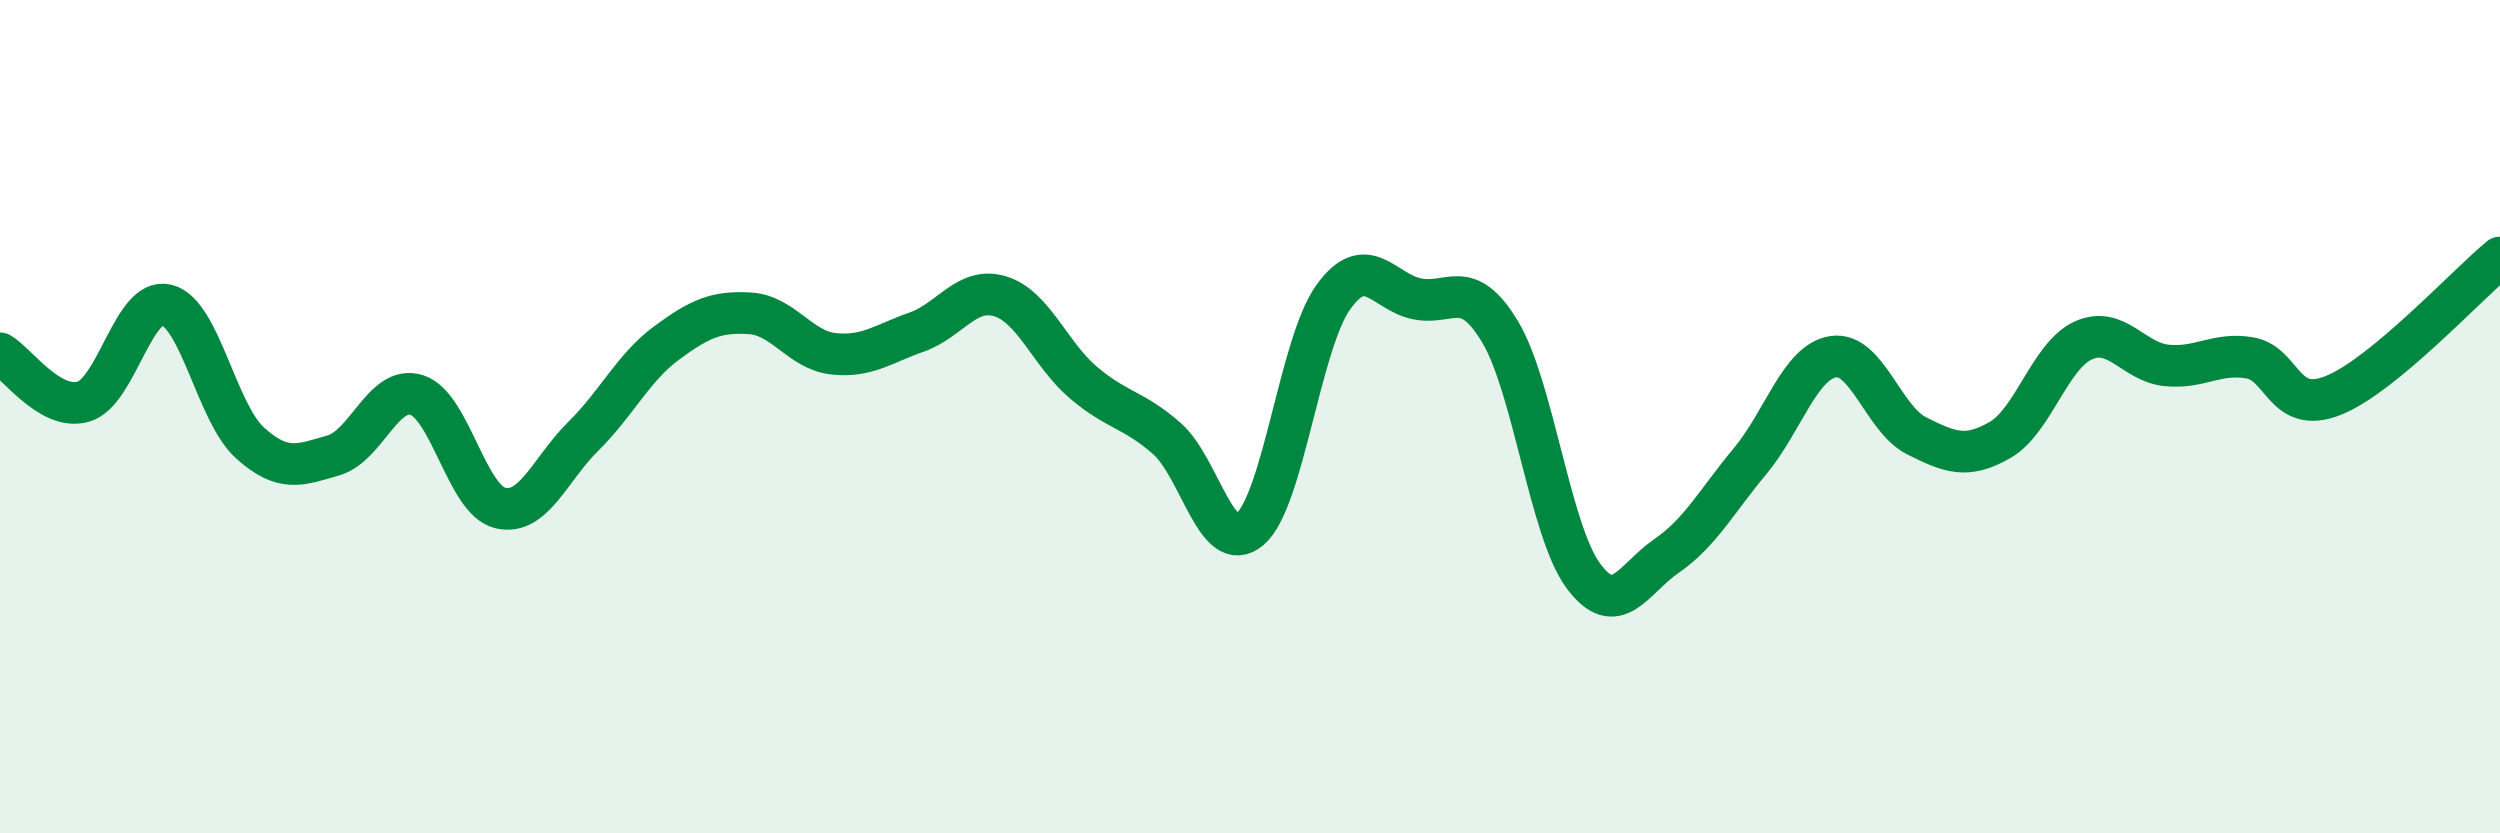
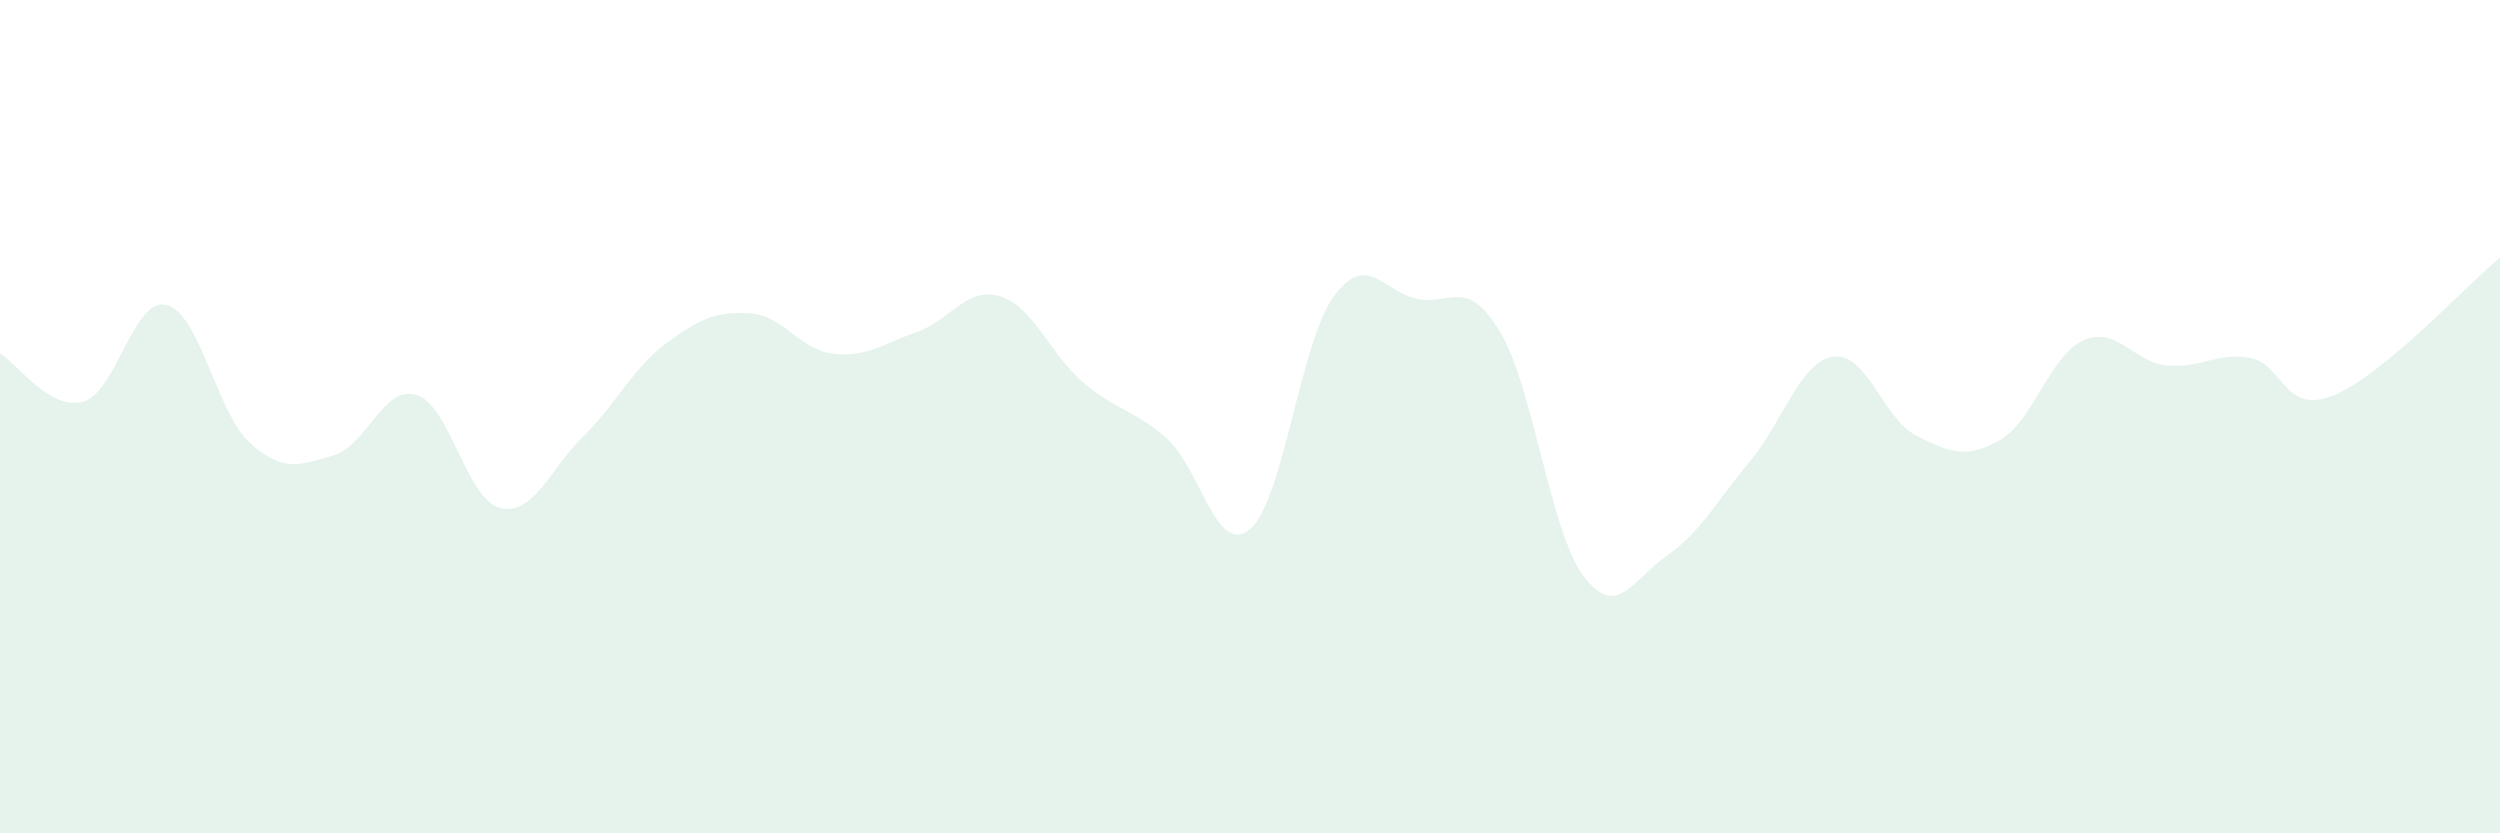
<svg xmlns="http://www.w3.org/2000/svg" width="60" height="20" viewBox="0 0 60 20">
  <path d="M 0,8.48 C 0.4,8.71 1.2,9.87 2,9.64 C 2.8,9.41 3.2,7.12 4,7.32 C 4.8,7.52 5.2,9.91 6,10.63 C 6.8,11.35 7.2,11.16 8,10.93 C 8.8,10.7 9.2,9.23 10,9.48 C 10.8,9.73 11.2,11.99 12,12.19 C 12.8,12.39 13.2,11.26 14,10.47 C 14.8,9.68 15.2,8.82 16,8.23 C 16.8,7.64 17.2,7.47 18,7.52 C 18.8,7.57 19.2,8.4 20,8.49 C 20.8,8.58 21.2,8.25 22,7.97 C 22.8,7.69 23.2,6.87 24,7.11 C 24.8,7.35 25.2,8.5 26,9.18 C 26.8,9.86 27.2,9.82 28,10.52 C 28.8,11.22 29.2,13.38 30,12.7 C 30.8,12.02 31.2,8.24 32,7.13 C 32.8,6.02 33.2,7 34,7.17 C 34.8,7.34 35.2,6.63 36,7.96 C 36.8,9.29 37.2,12.74 38,13.82 C 38.8,14.9 39.2,13.89 40,13.34 C 40.8,12.79 41.2,12.03 42,11.07 C 42.8,10.11 43.2,8.68 44,8.56 C 44.8,8.44 45.2,10.06 46,10.46 C 46.8,10.86 47.2,11.02 48,10.56 C 48.8,10.1 49.2,8.53 50,8.17 C 50.8,7.81 51.2,8.69 52,8.77 C 52.8,8.85 53.2,8.45 54,8.59 C 54.8,8.73 54.8,9.97 56,9.49 C 57.2,9.01 59.2,6.84 60,6.18L60 20L0 20Z" fill="#008740" opacity="0.1" stroke-linecap="round" stroke-linejoin="round" />
-   <path d="M 0,8.48 C 0.4,8.71 1.2,9.87 2,9.64 C 2.8,9.41 3.2,7.12 4,7.32 C 4.8,7.52 5.2,9.91 6,10.63 C 6.8,11.35 7.2,11.16 8,10.93 C 8.8,10.7 9.2,9.23 10,9.48 C 10.8,9.73 11.2,11.99 12,12.19 C 12.8,12.39 13.2,11.26 14,10.47 C 14.8,9.68 15.2,8.82 16,8.23 C 16.8,7.64 17.2,7.47 18,7.52 C 18.8,7.57 19.2,8.4 20,8.49 C 20.8,8.58 21.2,8.25 22,7.97 C 22.8,7.69 23.2,6.87 24,7.11 C 24.8,7.35 25.2,8.5 26,9.18 C 26.8,9.86 27.2,9.82 28,10.52 C 28.8,11.22 29.2,13.38 30,12.7 C 30.8,12.02 31.2,8.24 32,7.13 C 32.8,6.02 33.2,7 34,7.17 C 34.8,7.34 35.2,6.63 36,7.96 C 36.8,9.29 37.2,12.74 38,13.82 C 38.8,14.9 39.2,13.89 40,13.34 C 40.8,12.79 41.2,12.03 42,11.07 C 42.8,10.11 43.2,8.68 44,8.56 C 44.8,8.44 45.2,10.06 46,10.46 C 46.8,10.86 47.2,11.02 48,10.56 C 48.8,10.1 49.2,8.53 50,8.17 C 50.8,7.81 51.2,8.69 52,8.77 C 52.8,8.85 53.2,8.45 54,8.59 C 54.8,8.73 54.8,9.97 56,9.49 C 57.2,9.01 59.2,6.84 60,6.18" stroke="#008740" stroke-width="1" fill="none" stroke-linecap="round" stroke-linejoin="round" />
</svg>